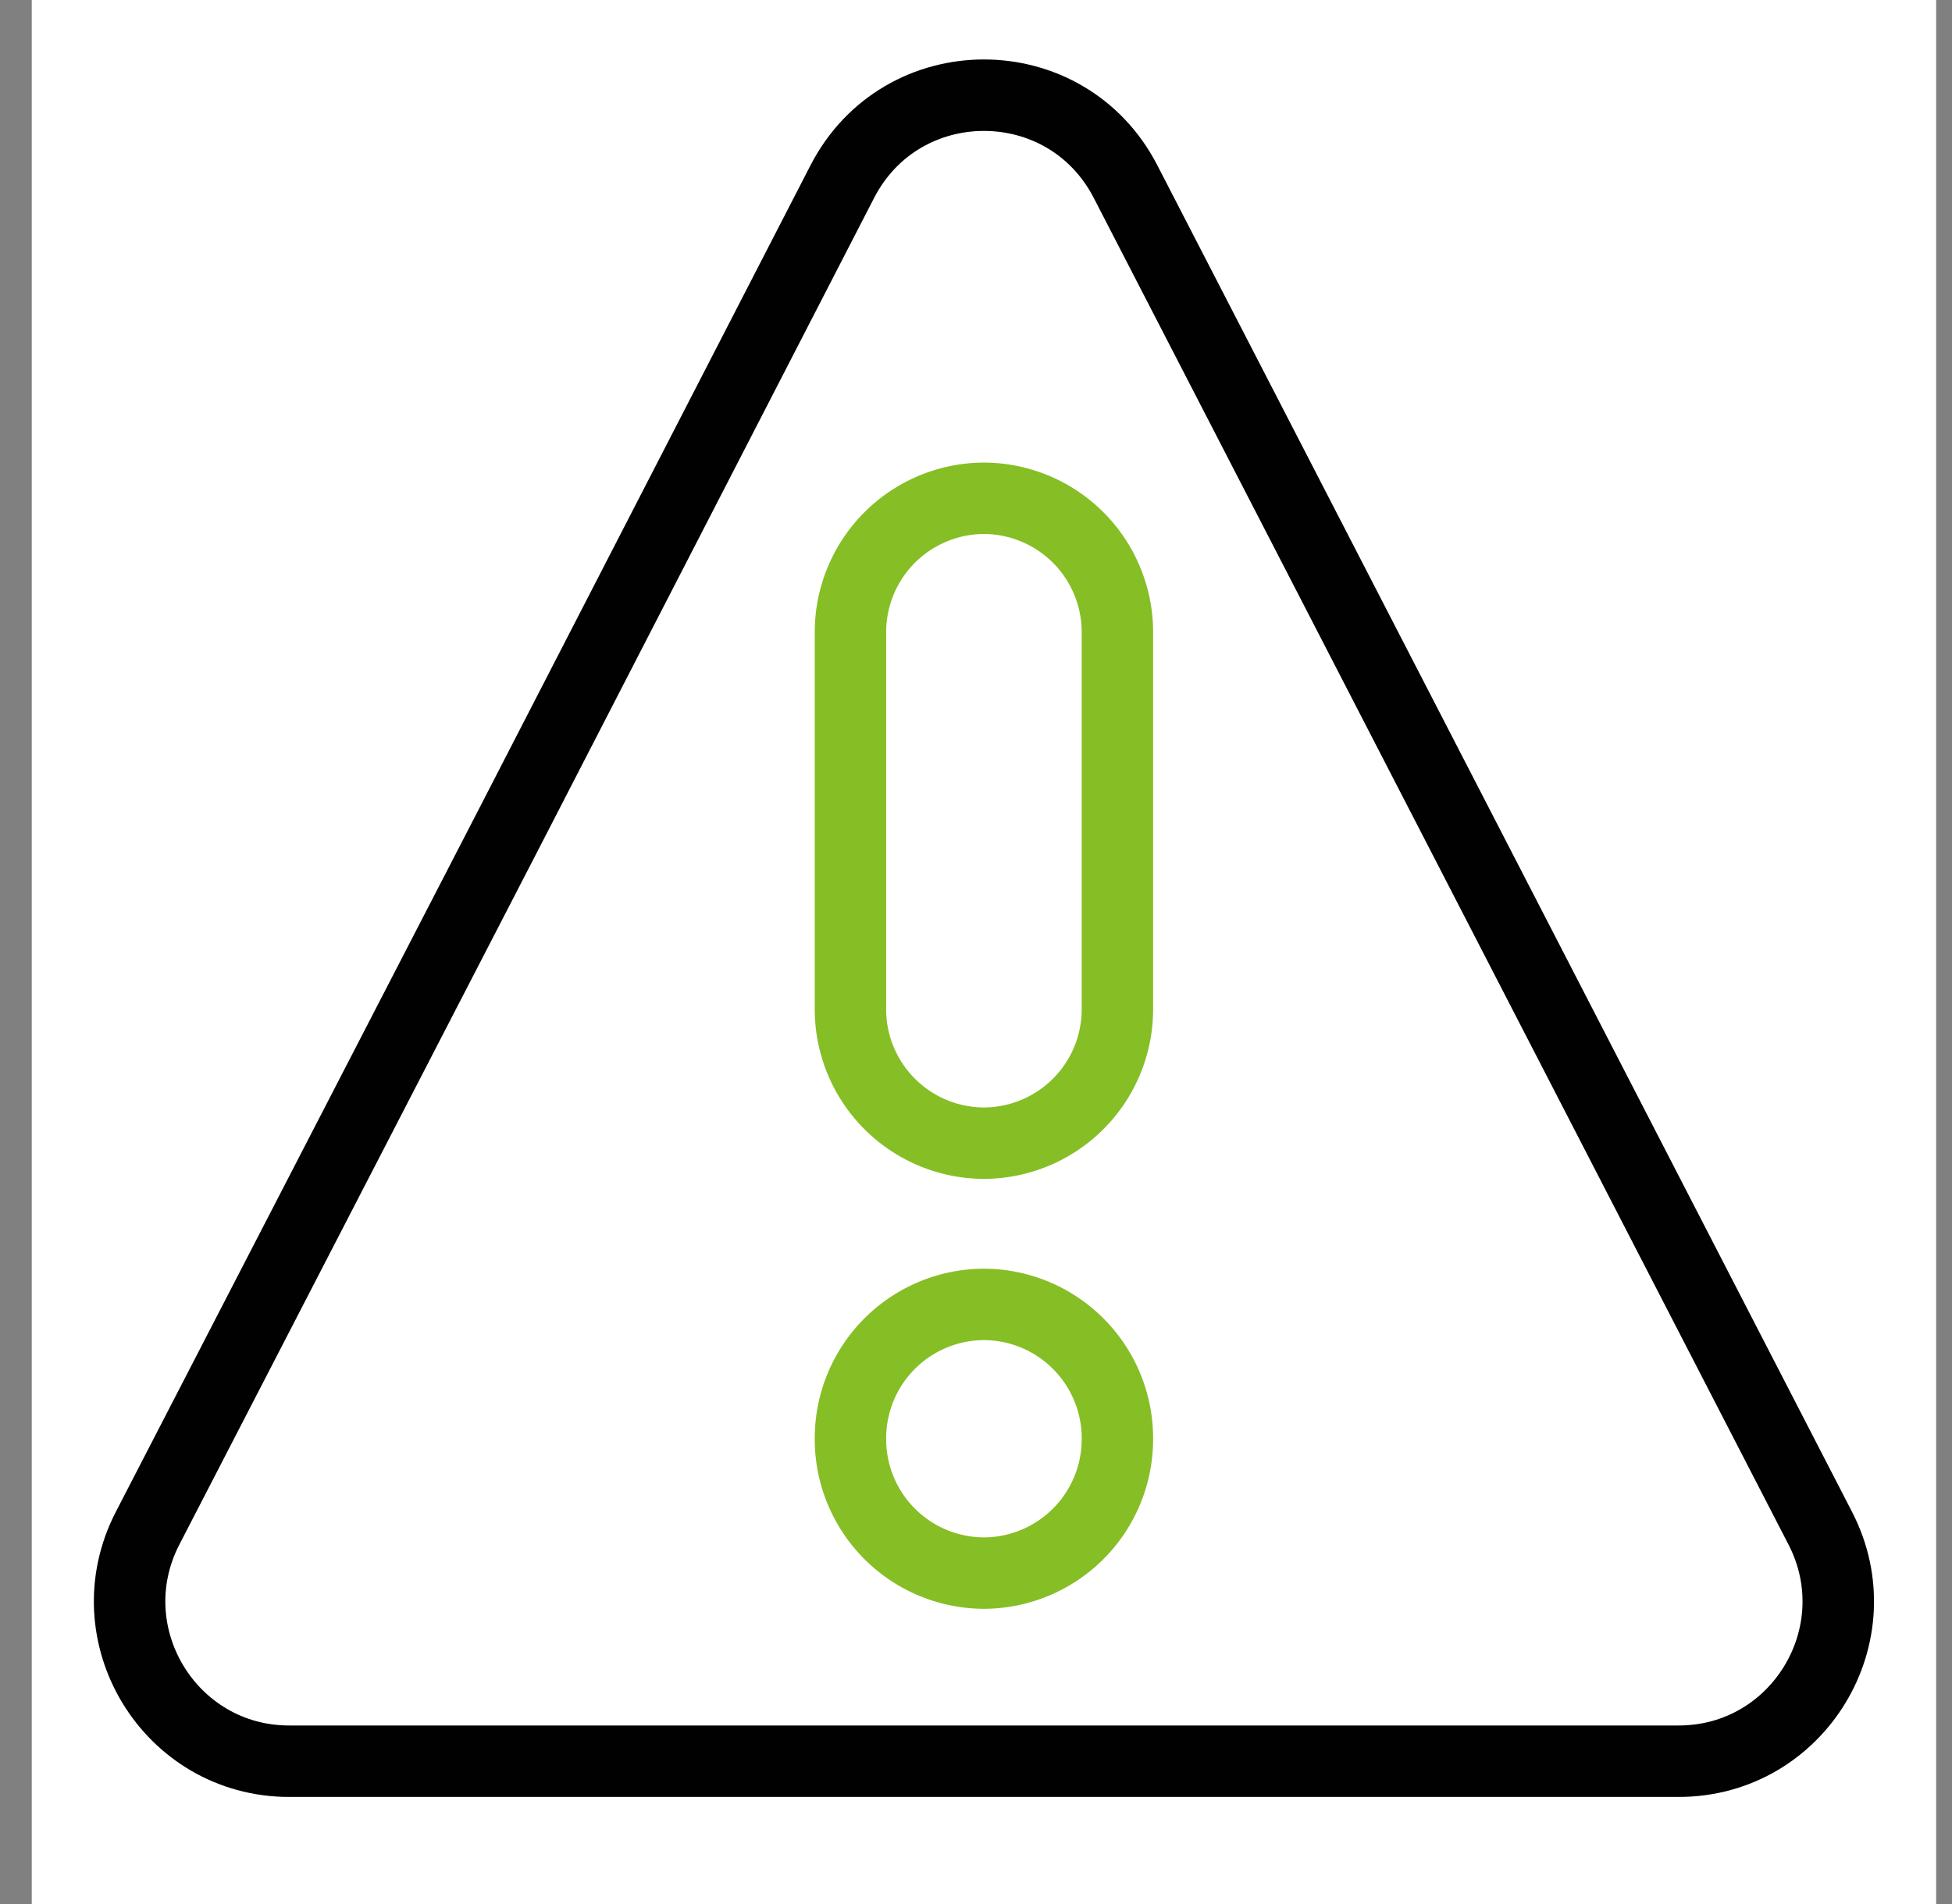
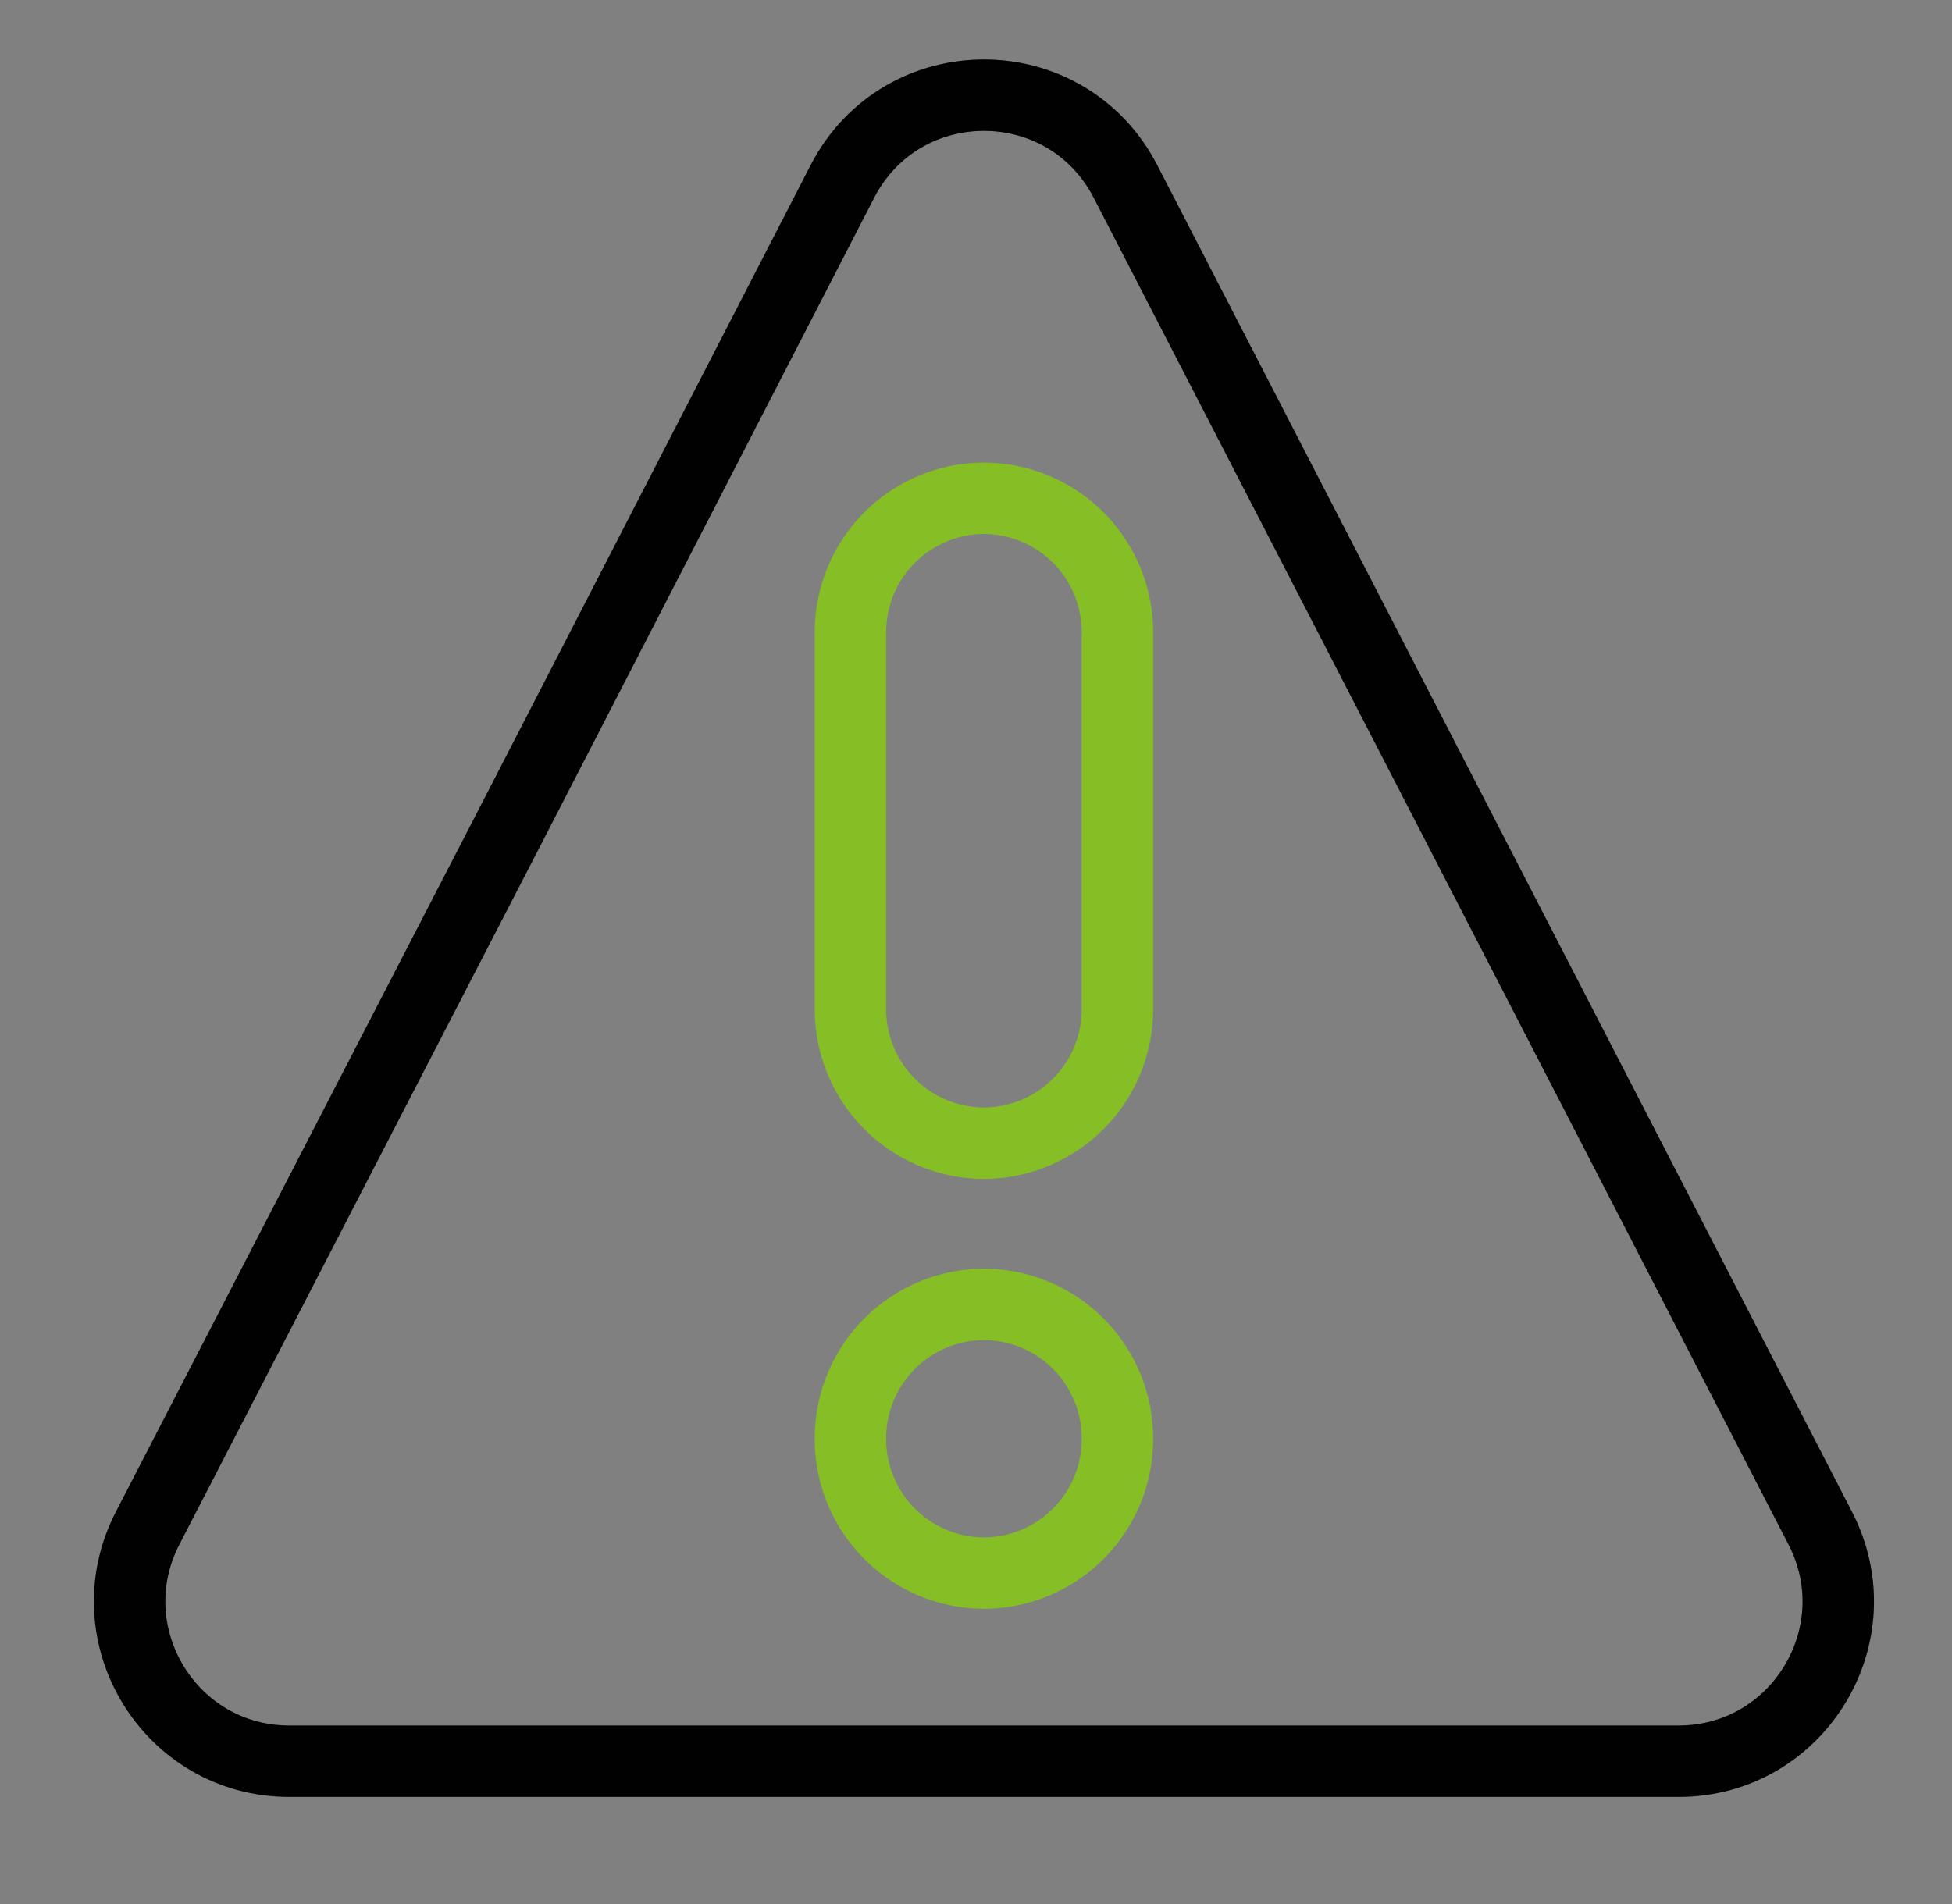
<svg xmlns="http://www.w3.org/2000/svg" width="41" height="40" fill="none">
  <rect width="100%" height="100%" fill="#808080" stroke="none" />
-   <path fill="#fff" d="M.667 0h40v40h-40z" />
  <path stroke="#010101" stroke-linecap="round" stroke-linejoin="round" stroke-width="1.5" d="M20.665 37H6.075c-2.51 0-4.127-2.664-2.974-4.897l7.517-14.554 7.073-13.732c1.247-2.422 4.702-2.423 5.95-.002l7.07 13.706 7.522 14.584C39.385 34.338 37.767 37 35.258 37H20.665Z" />
  <path stroke="#000" stroke-linecap="round" stroke-linejoin="round" stroke-opacity=".2" stroke-width="1.5" d="M20.665 37H6.075c-2.51 0-4.127-2.664-2.974-4.897l7.517-14.554 7.073-13.732c1.247-2.422 4.702-2.423 5.95-.002l7.07 13.706 7.522 14.584C39.385 34.338 37.767 37 35.258 37H20.665Z" />
  <path stroke="#86BE26" stroke-linecap="round" stroke-linejoin="round" stroke-width="1.5" d="M20.667 24.016a2.813 2.813 0 0 1-2.804-2.822V13.29a2.813 2.813 0 0 1 2.804-2.822 2.813 2.813 0 0 1 2.803 2.822v7.904a2.813 2.813 0 0 1-2.803 2.822ZM20.667 27.403h0a2.813 2.813 0 0 0-2.804 2.823v0a2.813 2.813 0 0 0 2.804 2.822h0a2.813 2.813 0 0 0 2.803-2.822v0a2.813 2.813 0 0 0-2.803-2.823Z" />
</svg>